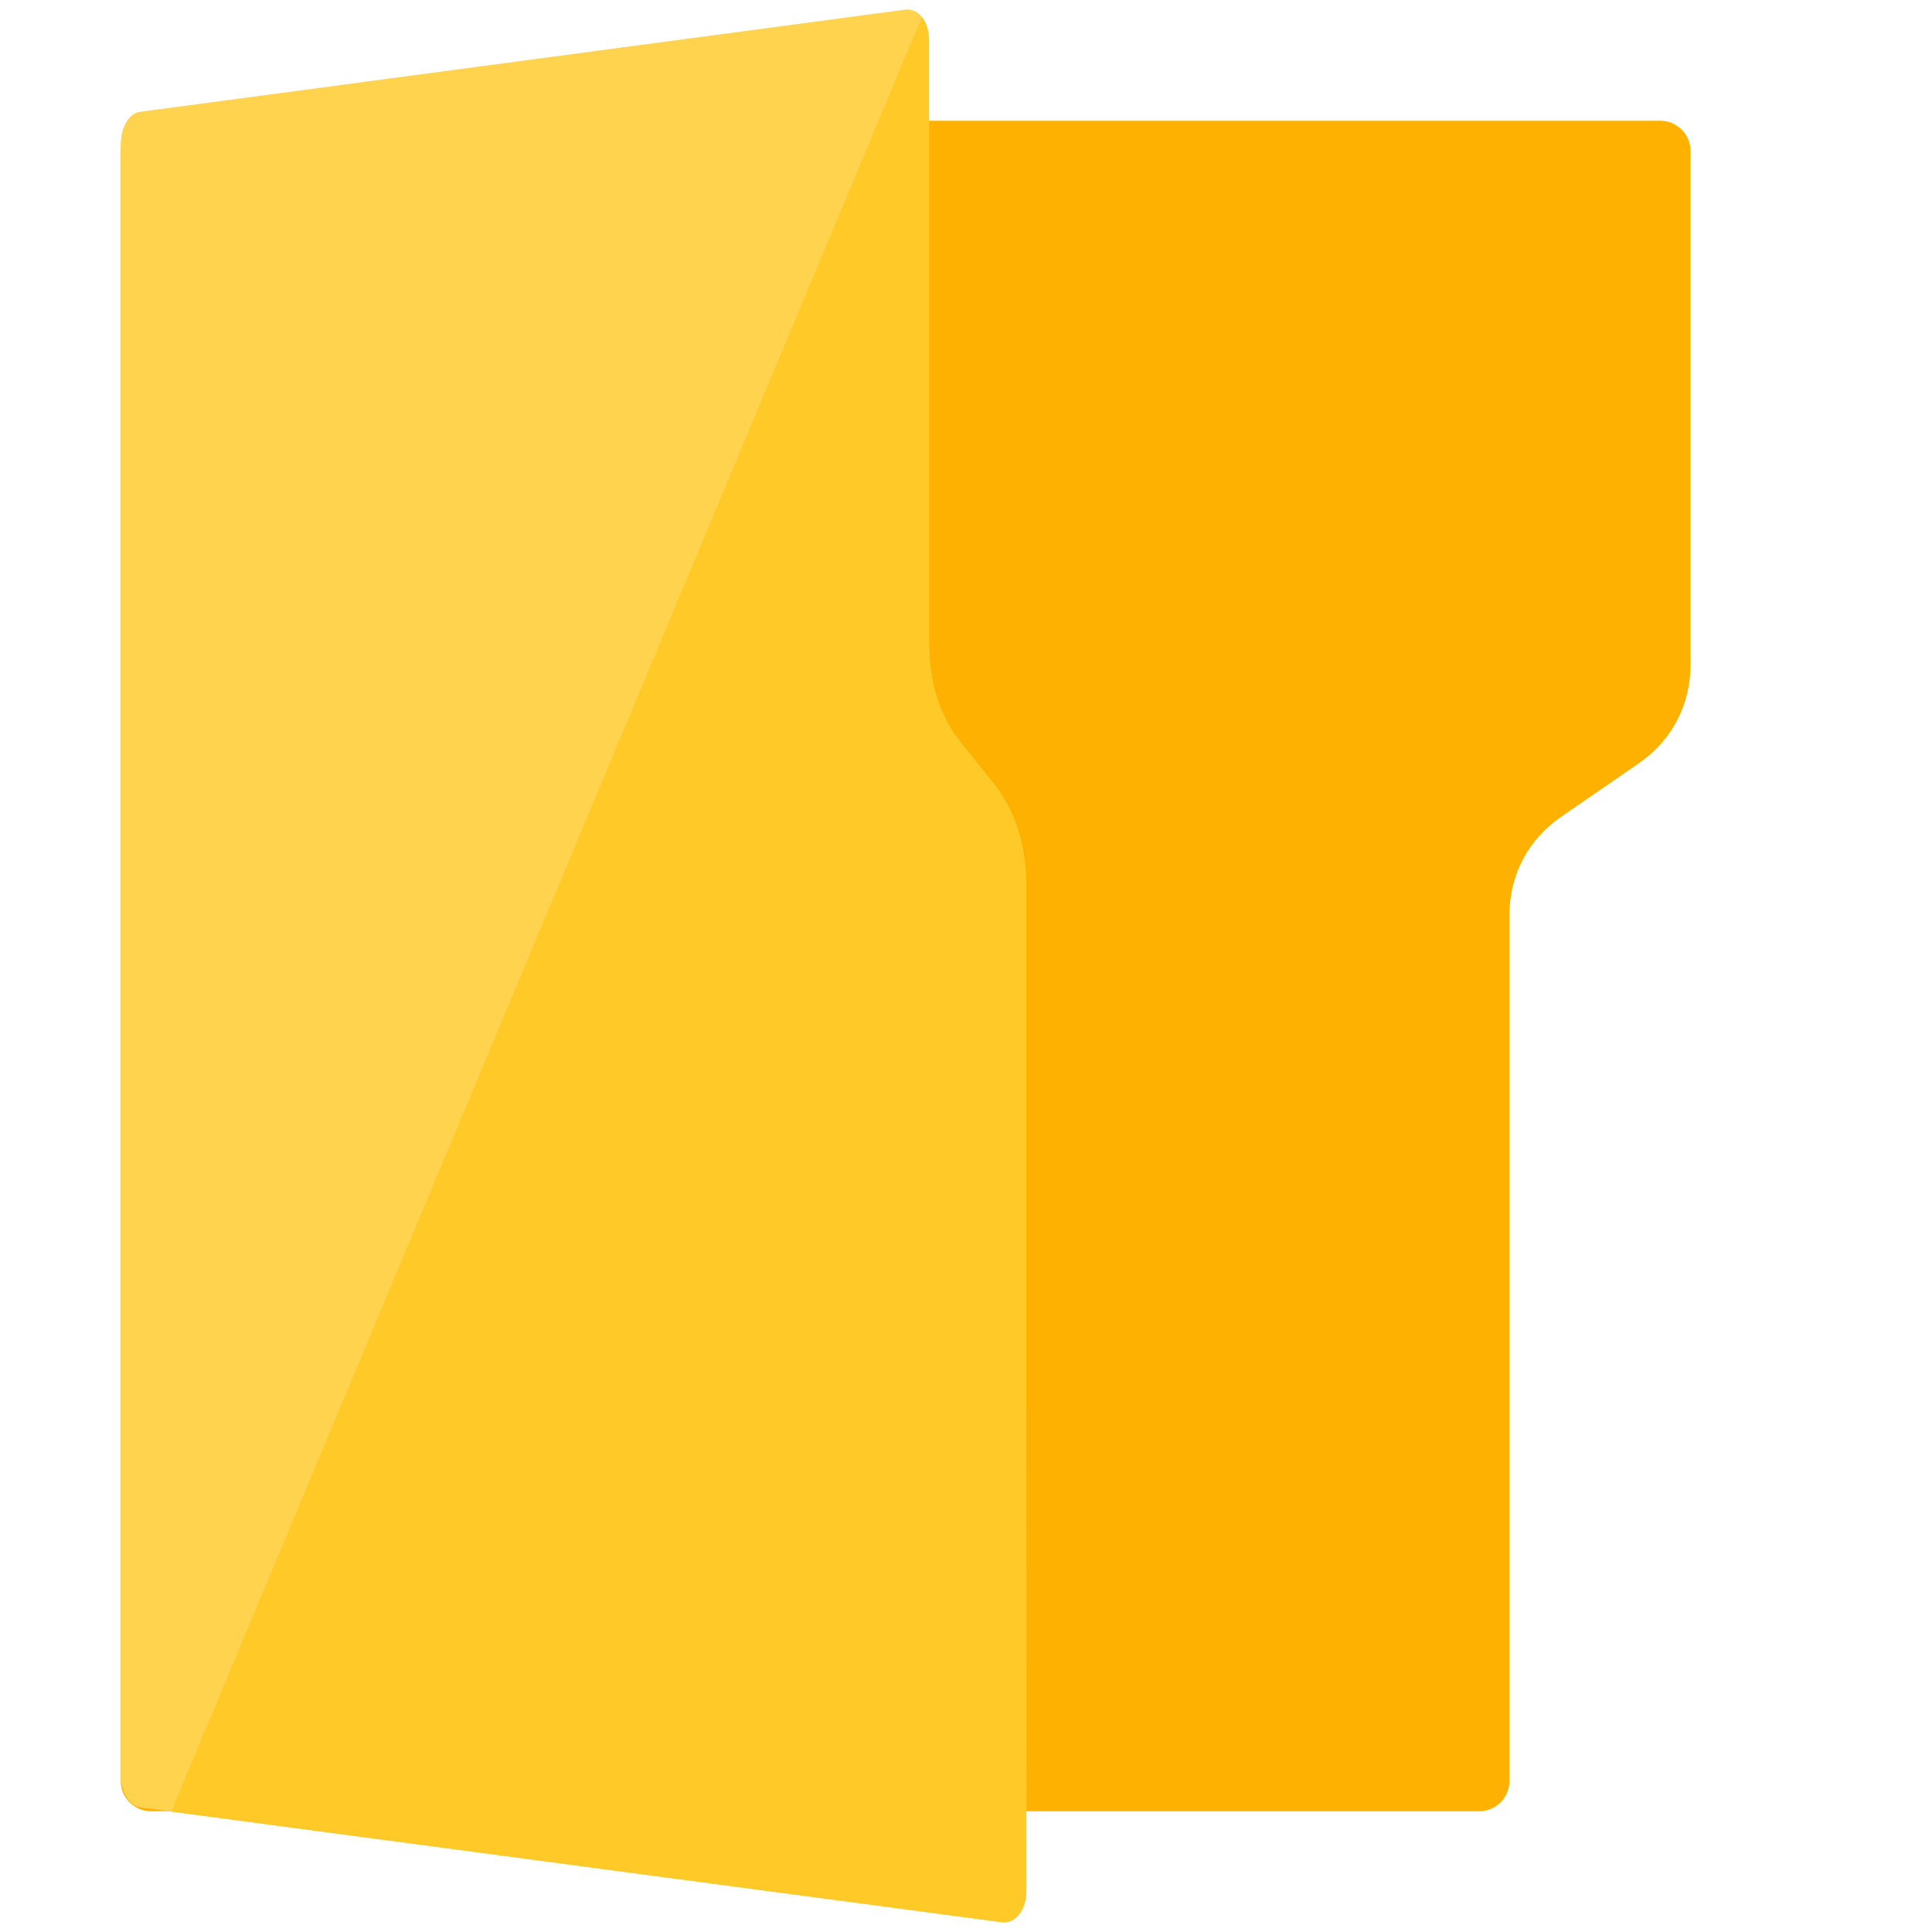
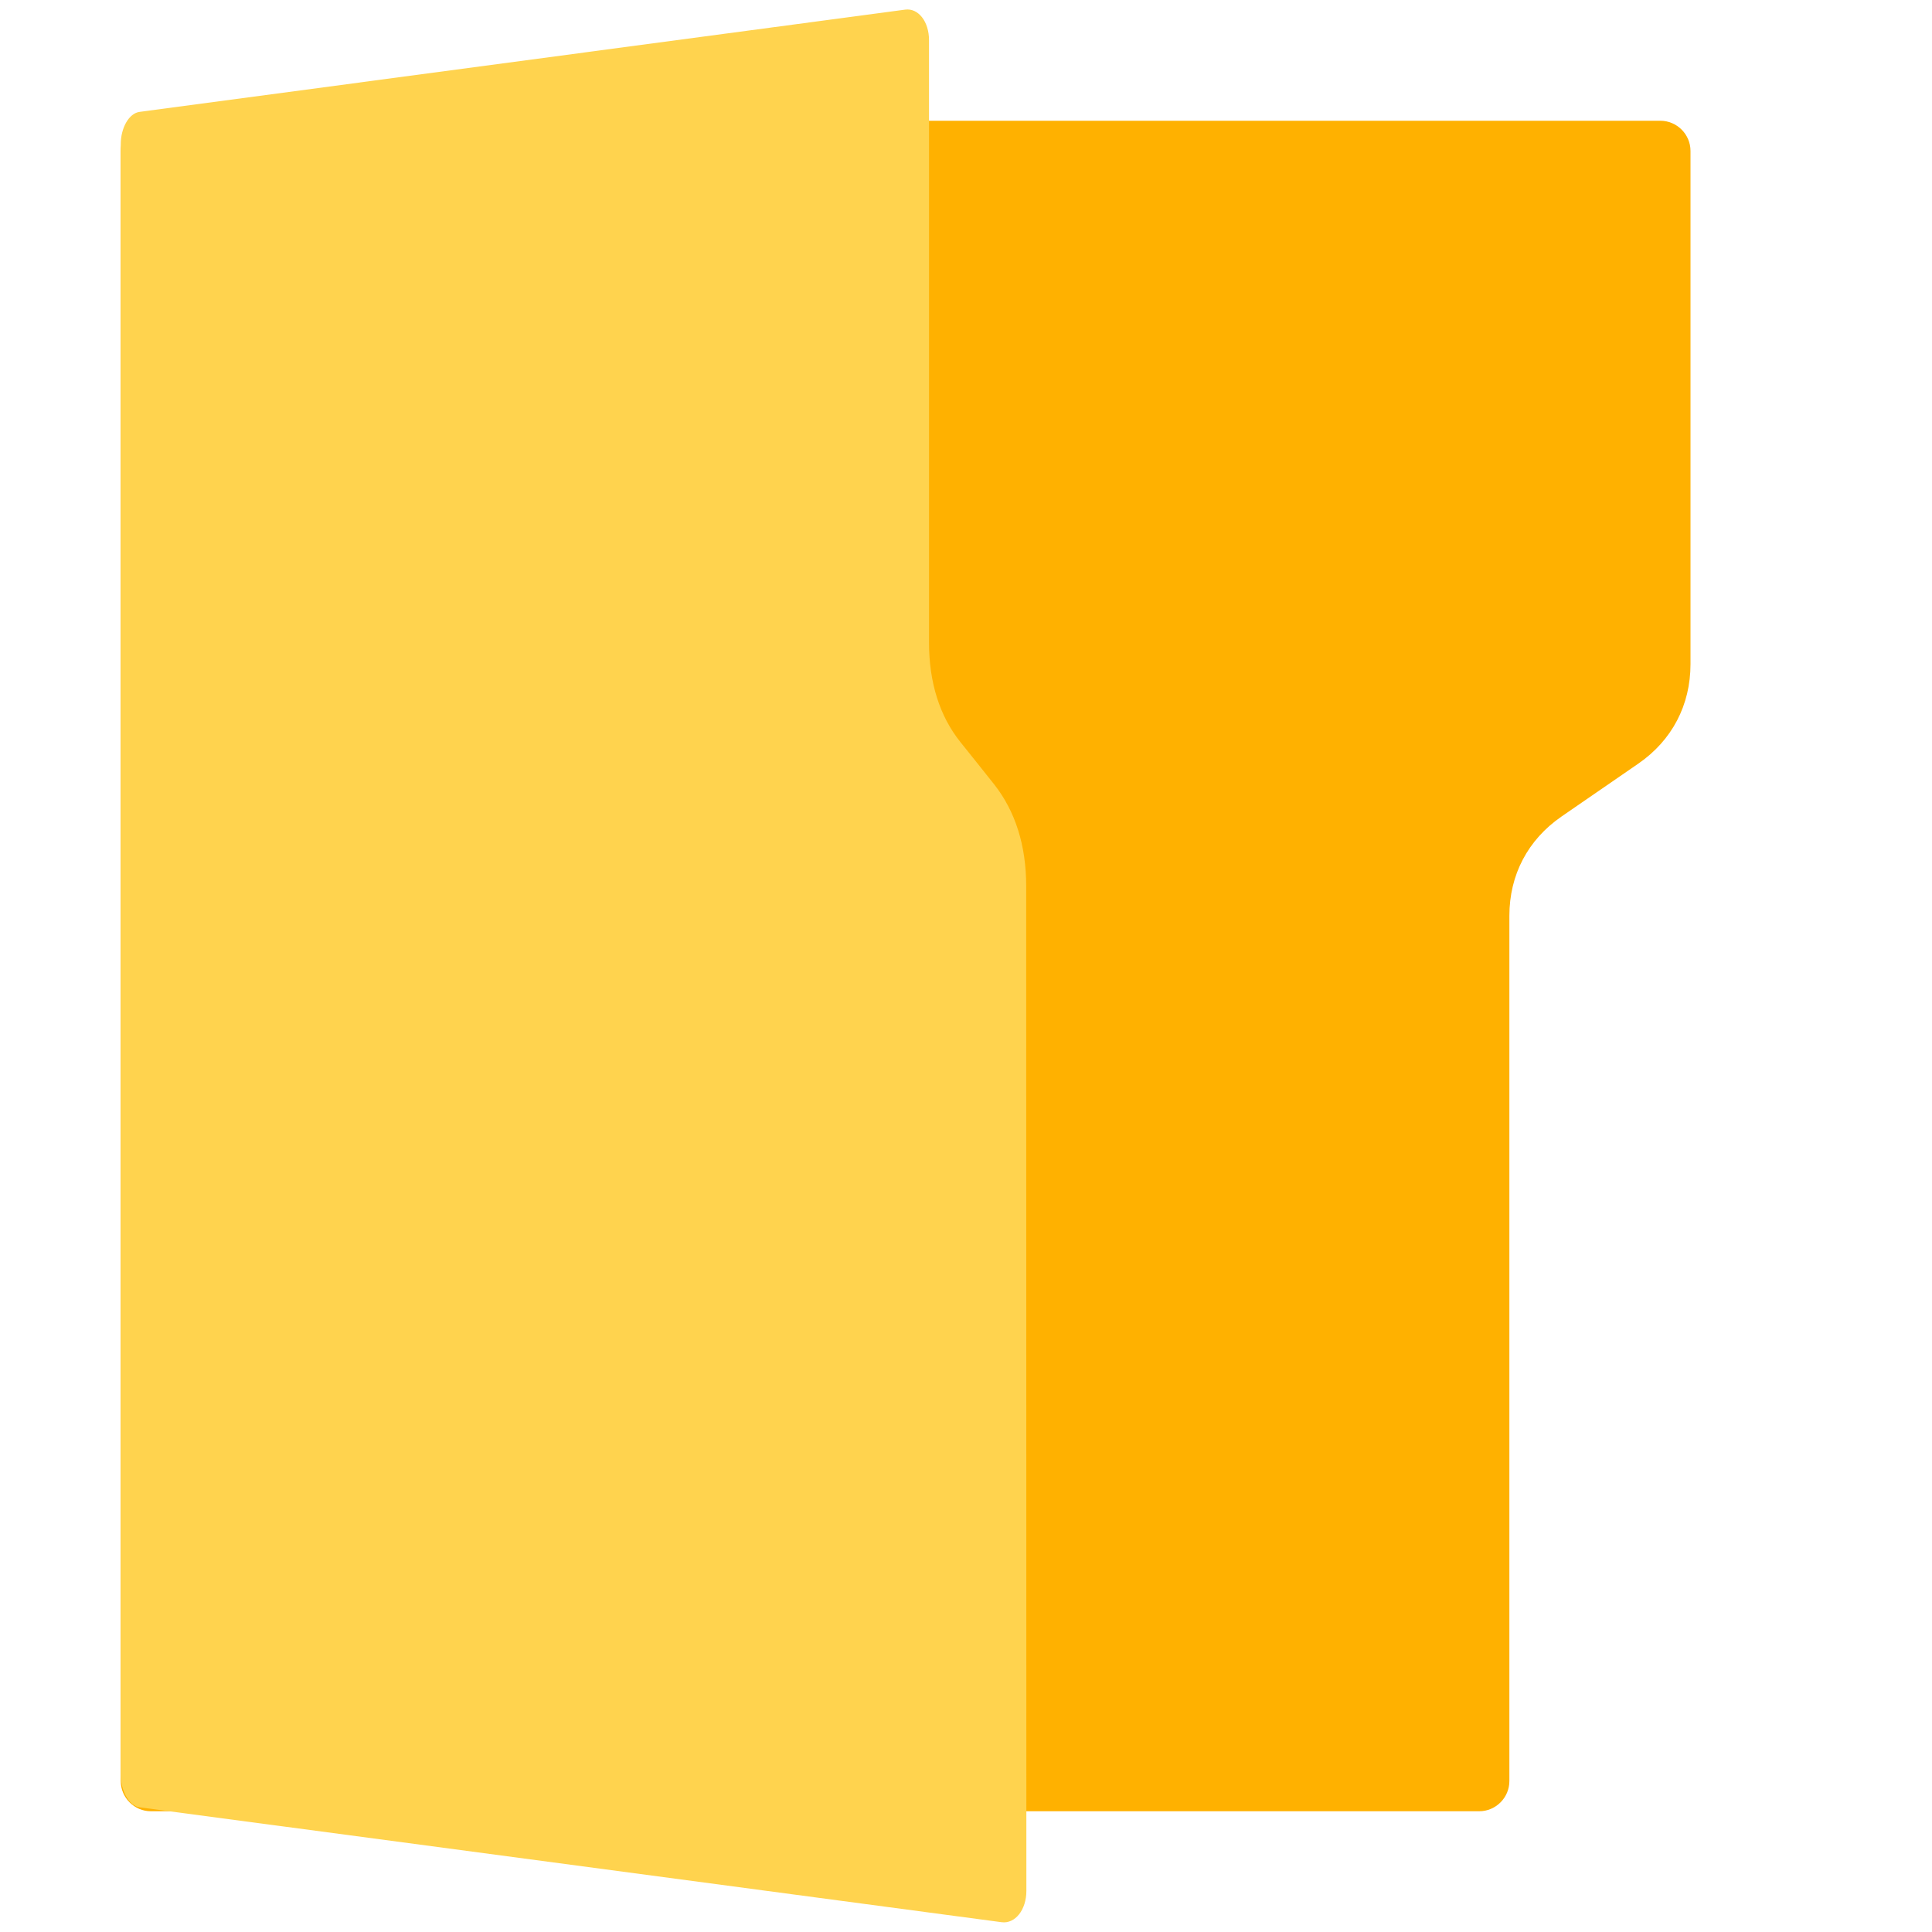
<svg xmlns="http://www.w3.org/2000/svg" version="1.1" viewBox="0 0 512 512">
  <g>
    <path d="M434.2,202.35l-20.4,14.05c-8.9,6.15 -13.8,15.45 -13.8,26.3l0,229.3c0,4.4 -3.6,8 -8,8l-352,0c-4.4,0 -8,-3.6 -8,-8l0,-432c0,-4.4 3.6,-8 8,-8l400,0c4.4,0 8,3.6 8,8l0,136c0,10.85 -4.9,20.2 -13.8,26.35z" fill="#ffb100" />
    <path d="M246.2,170.3l0,-159.65c0,-4.95 -2.85,-8.55 -6.3,-8.1l-202.9,27.1c-2.8,0.35 -5,4.2 -5,8.6c0,144 0,288 0,432c0,4.35 2.2,8.35 5,8.7c76.15,10.15 152.3,20.3 228.4,30.45c3.65,0.5 6.6,-3.3 6.6,-8.3l-0.05,-266.35c0,-10.7 -2.9,-19.8 -8.5,-26.9c-2.95,-3.75 -5.95,-7.45 -8.9,-11.15c-5.55,-6.9 -8.35,-15.9 -8.35,-26.4z" fill="#ffd34e" />
-     <path d="M246.2,170.3l0,-159.65c0,-2.5 -0.75,-4.65 -1.9,-6.1l-198.95,475.55c73.35,9.75 146.7,19.55 220.05,29.3c3.65,0.5 6.6,-3.3 6.6,-8.3l-0.05,-266.35c0,-10.7 -2.9,-19.8 -8.5,-26.9c-2.95,-3.75 -5.95,-7.45 -8.9,-11.15c-5.55,-6.9 -8.35,-15.9 -8.35,-26.4z" fill="#ffc928" />
  </g>
</svg>